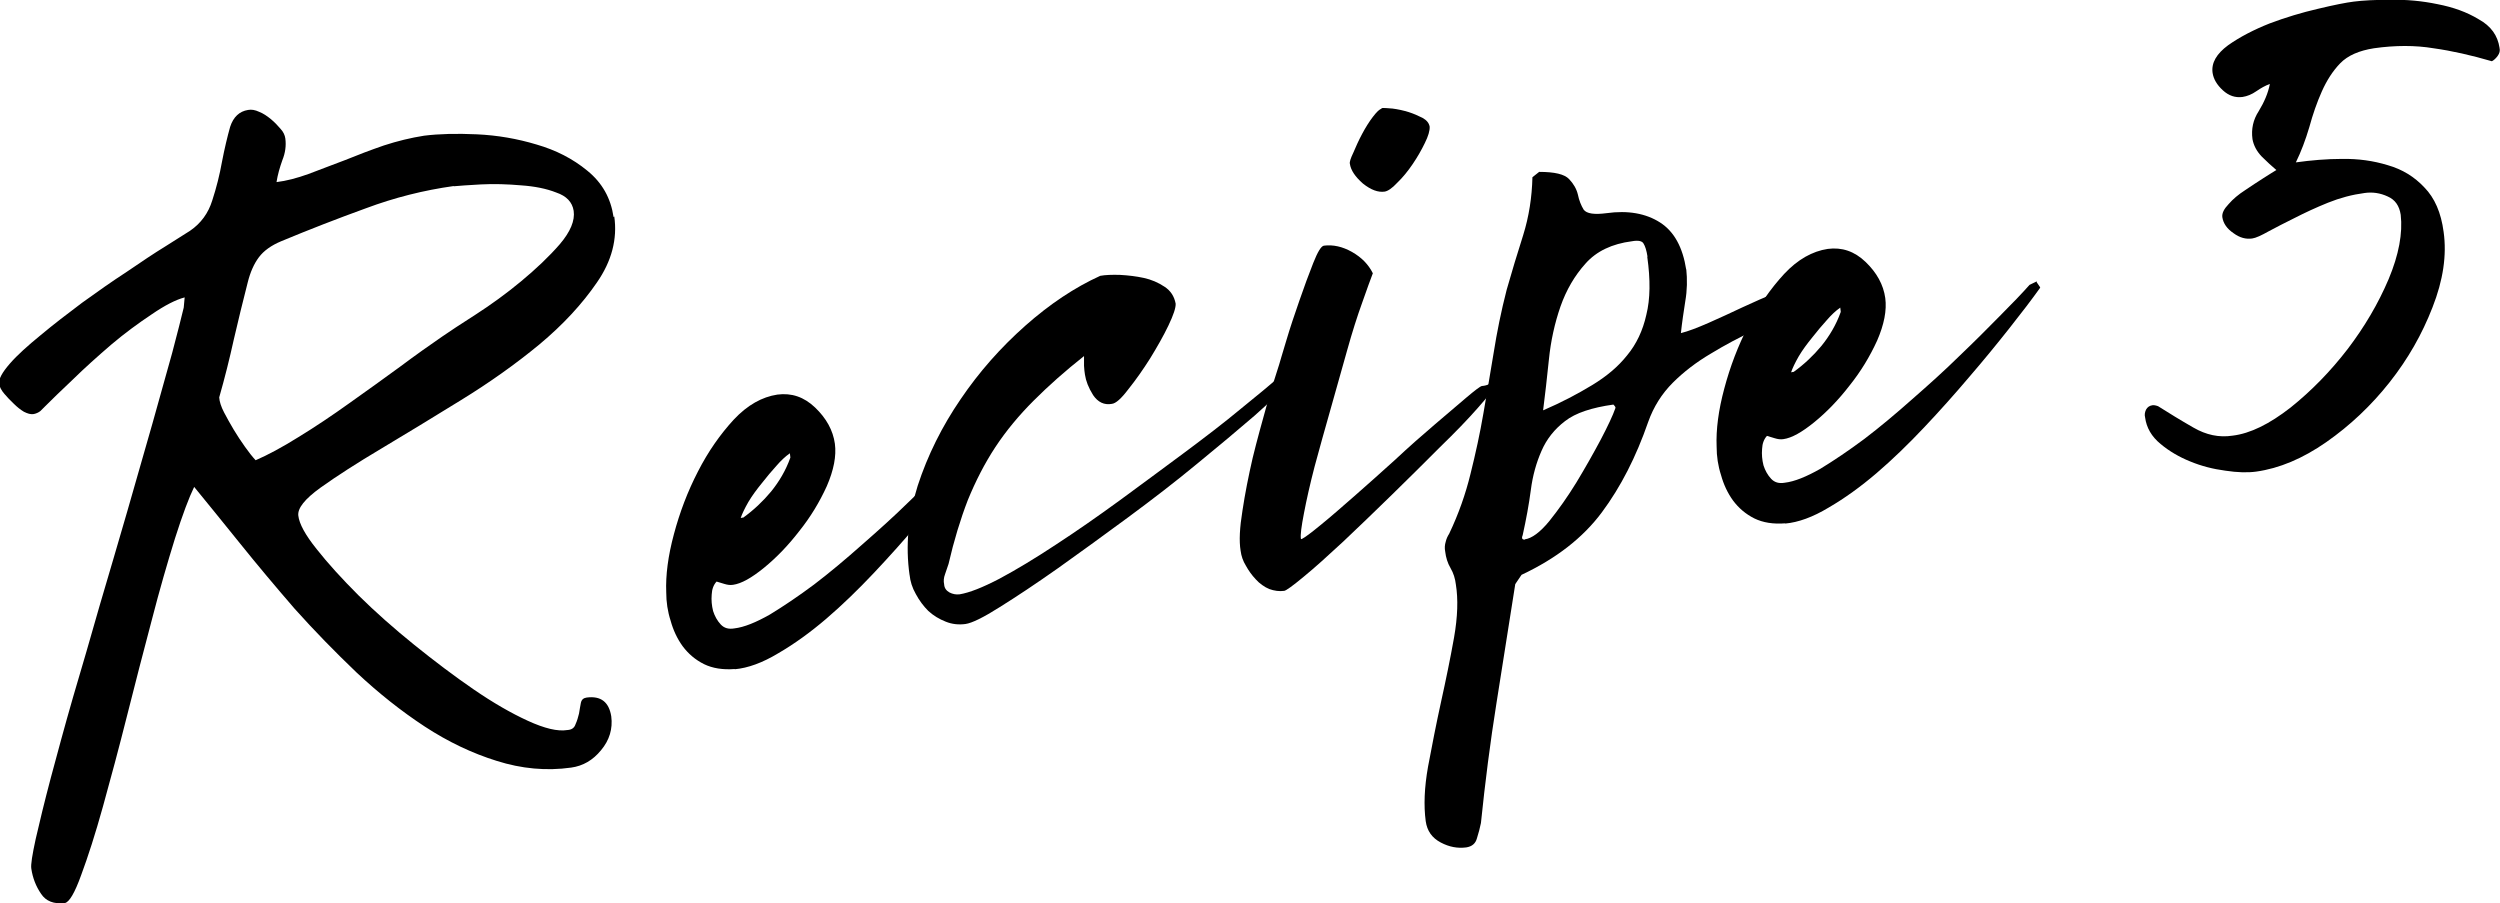
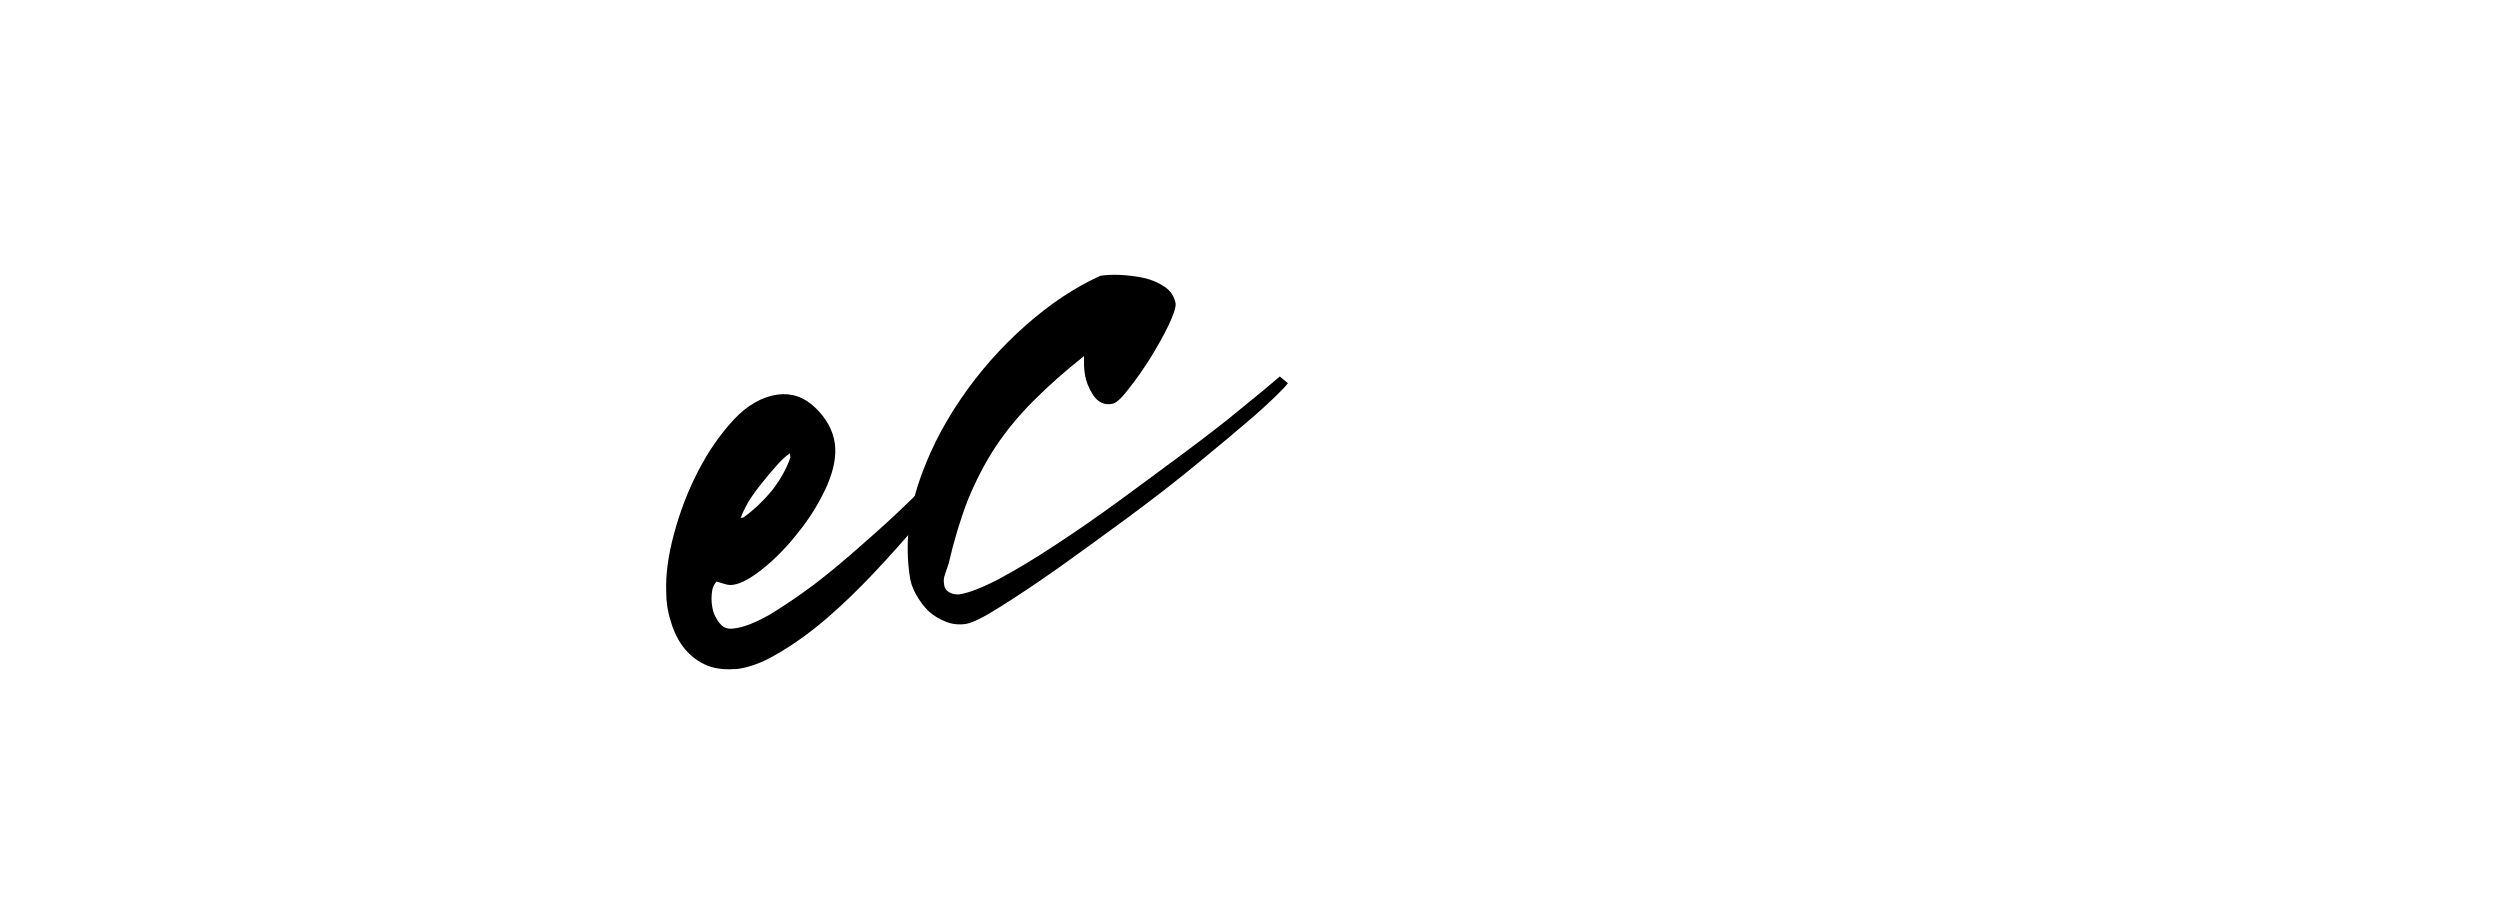
<svg xmlns="http://www.w3.org/2000/svg" id="_レイヤー_2" data-name="レイヤー 2" viewBox="0 0 107.77 38.93">
  <defs>
    <style>
      .cls-1 {
        stroke-width: 0px;
      }
    </style>
  </defs>
  <g id="_レイヤー_1-2" data-name="レイヤー 1">
-     <path class="cls-1" d="m26.48,9.33c.14.97-.11,1.93-.75,2.85-.63.92-1.45,1.81-2.48,2.67-1.03.85-2.16,1.65-3.38,2.4-1.22.75-2.36,1.45-3.42,2.08-1.06.63-1.93,1.19-2.63,1.69-.68.49-1,.89-.96,1.21.04.35.3.83.79,1.44.48.61,1.09,1.28,1.81,2,.72.71,1.52,1.42,2.4,2.13s1.73,1.35,2.56,1.92c.83.57,1.61,1.02,2.33,1.35.72.33,1.29.47,1.71.4.18-.01.3-.09.35-.25.07-.15.11-.3.15-.46.03-.17.05-.32.08-.46.03-.14.11-.21.25-.23.61-.08.96.19,1.06.81.07.54-.08,1.03-.44,1.46-.35.43-.78.68-1.29.75-1.07.15-2.14.05-3.21-.29-1.06-.33-2.09-.82-3.1-1.48-1.02-.67-1.99-1.44-2.94-2.33-.93-.89-1.82-1.8-2.67-2.75-.83-.96-1.62-1.9-2.35-2.81-.74-.92-1.4-1.73-1.98-2.44-.22.45-.5,1.19-.83,2.23-.32,1.03-.66,2.2-1,3.52-.35,1.31-.7,2.68-1.06,4.1-.36,1.43-.71,2.73-1.04,3.92-.33,1.19-.65,2.18-.94,2.96-.28.78-.52,1.18-.71,1.21-.47.05-.81-.08-1.02-.4-.22-.32-.36-.68-.42-1.08-.03-.17.04-.6.19-1.29.16-.7.37-1.57.65-2.63.28-1.04.59-2.2.96-3.48.38-1.28.76-2.59,1.15-3.96.4-1.36.8-2.71,1.19-4.06.39-1.36.75-2.61,1.08-3.77.33-1.17.61-2.18.85-3.04.23-.88.4-1.53.5-1.96l.04-.44c-.38.1-.85.34-1.42.73-.57.38-1.16.81-1.75,1.31-.58.5-1.14,1-1.65,1.5-.52.49-.92.88-1.21,1.17l-.19.19c-.09.07-.19.11-.29.13-.13.02-.26-.02-.42-.1-.15-.09-.3-.21-.44-.35-.15-.14-.28-.28-.4-.42-.13-.15-.2-.29-.23-.42-.03-.21.13-.5.46-.88s.78-.78,1.33-1.23c.55-.46,1.15-.92,1.79-1.4.65-.47,1.29-.92,1.92-1.33.63-.43,1.18-.8,1.67-1.1.5-.32.85-.54,1.06-.67.47-.32.79-.76.96-1.31.18-.55.32-1.11.42-1.67.11-.57.23-1.07.35-1.5.14-.43.4-.67.77-.73.15-.03.31,0,.48.08.18.07.34.18.5.31.17.14.3.28.42.42.13.14.19.28.21.42.04.31,0,.62-.13.94-.11.31-.2.62-.25.94.42-.05.88-.17,1.38-.35.51-.19,1.04-.4,1.58-.6.54-.22,1.09-.43,1.67-.63.58-.19,1.16-.33,1.73-.42.64-.08,1.4-.1,2.27-.06.89.04,1.75.19,2.58.44.83.24,1.56.61,2.19,1.13.64.52,1.01,1.18,1.13,2Zm-6.92-1.31c-1.29.18-2.56.5-3.79.96-1.24.45-2.45.92-3.65,1.42-.43.18-.75.41-.96.69-.21.28-.37.64-.48,1.08-.21.82-.41,1.64-.6,2.46-.18.82-.39,1.66-.63,2.5.01.18.08.4.21.65.13.24.26.49.42.75.15.25.31.49.48.73.17.24.32.43.46.58.51-.22,1.13-.55,1.85-1,.72-.44,1.45-.93,2.19-1.46.75-.53,1.47-1.05,2.17-1.56.71-.53,1.32-.96,1.83-1.31.32-.22.8-.54,1.46-.96.65-.42,1.3-.89,1.94-1.42.65-.54,1.21-1.07,1.67-1.6.46-.54.66-1.02.6-1.44-.06-.38-.31-.64-.75-.79-.43-.17-.94-.27-1.52-.31-.58-.05-1.16-.07-1.73-.04-.56.03-.95.06-1.17.08Z" />
    <path class="cls-1" d="m31.68,28.84c-.52.04-.96-.03-1.33-.21-.38-.19-.68-.45-.92-.77-.24-.33-.41-.7-.52-1.1-.13-.4-.19-.81-.19-1.23-.03-.73.08-1.57.33-2.5.25-.94.59-1.84,1.04-2.71.44-.86.96-1.6,1.54-2.23.59-.63,1.22-.98,1.88-1.08.61-.08,1.15.1,1.63.56.48.46.77.98.85,1.56.07.53-.05,1.14-.35,1.83-.31.68-.7,1.33-1.19,1.94-.47.61-.98,1.14-1.52,1.58-.53.43-.97.68-1.33.73-.13.02-.25,0-.38-.04s-.24-.07-.33-.1c-.13.14-.2.33-.21.56-.02.24,0,.47.06.71.07.22.18.42.33.58.15.16.34.21.58.17.43-.05.94-.26,1.54-.6.59-.36,1.23-.79,1.9-1.29.67-.51,1.35-1.08,2.06-1.71.72-.63,1.4-1.24,2.02-1.85.64-.61,1.22-1.19,1.75-1.73.54-.54.97-.99,1.29-1.35l.31-.15v.04l.13.19.02.04c-.35.49-.79,1.07-1.33,1.75-.53.67-1.1,1.37-1.73,2.1-.61.72-1.26,1.45-1.94,2.17-.68.72-1.37,1.39-2.06,1.98-.68.58-1.37,1.08-2.06,1.48-.68.41-1.31.64-1.88.69Zm.35-6.52c.46-.33.86-.71,1.21-1.13.34-.42.63-.9.83-1.46v-.02l-.02-.17c-.2.14-.39.32-.58.54-.2.22-.41.47-.63.75-.22.27-.42.54-.58.81-.16.28-.27.51-.33.69l.1-.02Z" />
    <path class="cls-1" d="m39.21,24.79c-.18-1.26-.06-2.55.35-3.85.43-1.32,1.05-2.56,1.85-3.73.8-1.18,1.73-2.23,2.79-3.17,1.05-.93,2.13-1.65,3.23-2.15.22-.04.51-.05.85-.04.36.02.7.06,1.02.13.33.07.63.2.9.38.26.17.42.41.48.73.01.17-.09.48-.31.94-.22.46-.49.93-.79,1.42-.31.49-.62.93-.94,1.33-.31.41-.54.61-.71.63-.33.06-.6-.07-.81-.38-.2-.32-.31-.61-.35-.88-.02-.11-.03-.23-.04-.38v-.42c-.81.64-1.53,1.28-2.17,1.92-.63.63-1.18,1.29-1.65,2-.46.7-.85,1.46-1.19,2.29-.32.83-.6,1.75-.83,2.75-.04.13-.09.27-.15.44-.06.16-.07.3-.04.44.01.16.09.27.23.35.14.07.28.1.44.08.42-.07.98-.29,1.71-.67.73-.39,1.54-.88,2.42-1.46.89-.58,1.81-1.22,2.77-1.92.97-.71,1.9-1.4,2.79-2.06.9-.67,1.71-1.29,2.42-1.88.72-.58,1.28-1.05,1.69-1.4l.35.29c-.25.31-.73.77-1.44,1.4-.71.61-1.53,1.3-2.46,2.06-.93.77-1.93,1.54-3,2.33-1.07.79-2.08,1.52-3.02,2.19-.95.67-1.78,1.22-2.5,1.67-.71.45-1.2.69-1.48.73-.29.04-.58.01-.85-.1-.28-.11-.53-.26-.75-.46-.21-.21-.39-.45-.54-.73-.16-.28-.24-.55-.27-.83Z" />
-     <path class="cls-1" d="m56.11,23.24c.14-.07.41-.27.81-.6.42-.34.9-.76,1.46-1.25.55-.48,1.14-1.01,1.75-1.56.61-.57,1.19-1.08,1.73-1.54s.99-.84,1.35-1.15c.38-.32.59-.48.67-.5.13-.01.23-.04.31-.08.09-.04.18-.01.25.08-.04.13-.29.44-.73.94-.43.49-.97,1.05-1.63,1.69-.64.64-1.33,1.33-2.08,2.06-.74.72-1.44,1.4-2.1,2.02-.66.61-1.22,1.12-1.71,1.52-.47.39-.75.59-.83.6-.21.03-.43,0-.65-.08-.21-.09-.41-.23-.58-.42-.17-.18-.31-.38-.42-.58-.13-.21-.2-.42-.23-.65-.07-.42-.04-.99.08-1.73.11-.73.26-1.49.44-2.27.19-.78.4-1.53.6-2.25.21-.73.39-1.32.54-1.77.04-.15.15-.5.31-1.04s.35-1.11.56-1.71c.21-.61.41-1.15.6-1.63.19-.48.34-.73.46-.75.4-.05.8.04,1.21.27.42.24.71.54.9.92-.1.25-.25.68-.46,1.27-.21.58-.43,1.27-.65,2.06-.22.79-.46,1.64-.71,2.52-.25.88-.48,1.7-.69,2.48-.2.77-.35,1.44-.46,2.02-.11.57-.16.94-.13,1.1Zm3.44-18.58c.09-.01.26,0,.48.02.23.03.46.08.69.15.22.07.42.16.6.25.18.1.28.22.31.38.01.17-.06.41-.21.71-.14.29-.31.59-.52.9-.21.31-.43.58-.67.81-.22.24-.41.36-.54.38-.28.04-.59-.07-.94-.35-.33-.29-.52-.57-.56-.85-.02-.07.03-.23.15-.48.11-.26.23-.53.38-.81.15-.28.3-.52.46-.73.17-.22.29-.34.38-.35Z" />
-     <path class="cls-1" d="m72.69,11.58c.05.47.04.94-.04,1.4-.07.45-.14.91-.19,1.38.32-.08.71-.23,1.19-.44.47-.21.96-.43,1.46-.67.5-.23.99-.45,1.48-.65.5-.19.92-.31,1.27-.35.05-.01.13.01.23.06.11.04.17.11.19.21.03.2-.07.38-.29.54-.22.16-.41.26-.54.31-.58.29-1.2.58-1.83.88-.64.29-1.27.63-1.88,1-.61.36-1.16.78-1.63,1.25s-.83,1.04-1.06,1.69c-.52,1.5-1.18,2.8-2,3.9-.82,1.1-1.97,1.99-3.46,2.69l-.27.4c-.27,1.72-.54,3.43-.81,5.13-.27,1.69-.49,3.42-.67,5.17-.04.21-.1.42-.17.65-.06.23-.21.36-.46.4-.38.05-.74-.02-1.1-.21-.38-.2-.59-.5-.65-.92-.09-.67-.06-1.45.1-2.35.17-.91.35-1.83.56-2.79.21-.95.4-1.87.56-2.77.16-.91.18-1.67.08-2.29-.03-.25-.1-.49-.23-.71-.13-.22-.2-.46-.23-.71-.03-.15-.02-.29.02-.42.03-.13.08-.24.15-.35.41-.86.71-1.72.92-2.58.22-.88.41-1.75.56-2.63.15-.88.3-1.74.44-2.6.14-.88.32-1.78.56-2.71.22-.78.46-1.56.71-2.35.25-.8.38-1.64.4-2.5l.29-.23c.67,0,1.09.1,1.29.31.19.2.32.42.38.67.05.25.14.47.25.65.13.17.45.22.98.15.93-.13,1.7.01,2.31.4.61.39.98,1.07,1.13,2.04Zm-1.67-.52c-.04-.26-.1-.45-.17-.56-.06-.11-.22-.15-.5-.1-.86.11-1.53.43-2,.96-.47.52-.83,1.14-1.08,1.85-.25.72-.42,1.49-.5,2.29-.08.81-.17,1.54-.25,2.19.79-.34,1.49-.71,2.1-1.08.63-.38,1.13-.8,1.52-1.29.4-.48.68-1.07.83-1.75.17-.68.18-1.51.04-2.5Zm-5.29,12.19c.3-.04.66-.3,1.06-.79.4-.5.79-1.05,1.17-1.67.38-.63.72-1.23,1.04-1.83.32-.61.53-1.06.63-1.35.03-.04,0-.09-.08-.17-.93.13-1.63.36-2.08.71-.46.35-.8.78-1.02,1.29-.22.5-.38,1.06-.46,1.69-.08.61-.2,1.26-.35,1.94-.06.14-.02.2.1.19Z" />
-     <path class="cls-1" d="m76.96,22.56c-.52.04-.96-.03-1.33-.21-.38-.19-.68-.45-.92-.77-.24-.33-.41-.7-.52-1.1-.13-.4-.19-.81-.19-1.23-.03-.73.08-1.57.33-2.5.25-.94.59-1.84,1.04-2.71.44-.86.96-1.6,1.54-2.23.59-.63,1.22-.98,1.88-1.08.61-.08,1.15.1,1.63.56.48.46.77.98.85,1.56.07.53-.05,1.14-.35,1.83-.31.68-.7,1.33-1.19,1.94-.47.61-.98,1.14-1.52,1.58-.53.43-.97.68-1.33.73-.13.02-.25,0-.38-.04s-.24-.07-.33-.1c-.13.14-.2.33-.21.56-.02.24,0,.47.06.71.07.22.18.42.33.58.15.16.34.21.58.17.43-.05.94-.26,1.54-.6.59-.36,1.23-.79,1.9-1.29.67-.51,1.35-1.08,2.06-1.71.72-.63,1.4-1.24,2.02-1.85.64-.61,1.22-1.19,1.75-1.73.54-.54.97-.99,1.29-1.35l.31-.15v.04l.13.19.02.04c-.35.49-.79,1.07-1.33,1.75-.53.67-1.1,1.37-1.73,2.1-.61.72-1.26,1.45-1.94,2.17-.68.72-1.37,1.39-2.06,1.98-.68.58-1.37,1.08-2.06,1.48-.68.41-1.31.64-1.88.69Zm.35-6.52c.46-.33.86-.71,1.21-1.13.34-.42.63-.9.83-1.46v-.02l-.02-.17c-.2.14-.39.32-.58.54-.2.22-.41.47-.63.75-.22.27-.42.54-.58.81-.16.28-.27.51-.33.69l.1-.02Z" />
-     <path class="cls-1" d="m98.97,7c.65-.09,1.32-.15,2-.15.69-.01,1.34.08,1.96.27.63.18,1.15.5,1.58.96.44.45.72,1.08.83,1.92.14,1-.02,2.08-.48,3.25-.45,1.16-1.06,2.23-1.85,3.23s-1.7,1.86-2.73,2.58c-1.02.71-2.02,1.13-3.02,1.27-.36.05-.81.04-1.33-.04-.53-.07-1.04-.2-1.52-.4-.47-.19-.9-.44-1.27-.75-.39-.32-.61-.7-.67-1.15-.03-.11-.01-.22.04-.33.06-.11.15-.17.27-.19.06-.01.14,0,.25.04.46.29.96.6,1.52.92.55.32,1.11.44,1.69.35.76-.09,1.59-.5,2.5-1.21.9-.72,1.72-1.56,2.46-2.52.73-.96,1.32-1.96,1.77-3.02.44-1.05.61-1.98.52-2.77-.06-.39-.24-.65-.56-.79-.32-.15-.66-.2-1-.15-.53.07-1.06.21-1.58.42-.52.21-.99.43-1.42.65-.43.21-.81.41-1.13.58-.32.18-.56.29-.71.31-.27.04-.54-.03-.81-.23-.28-.19-.44-.42-.48-.69-.02-.17.07-.35.27-.56.19-.22.43-.42.71-.6.28-.19.54-.36.79-.52.26-.17.45-.28.56-.35-.2-.17-.41-.36-.63-.58-.22-.23-.35-.48-.4-.75-.06-.44.03-.84.27-1.21.23-.38.4-.76.48-1.17-.2.07-.39.18-.58.31-.2.14-.4.22-.6.25-.31.04-.59-.05-.85-.29-.25-.23-.4-.48-.44-.75-.06-.43.17-.82.67-1.19.51-.36,1.11-.67,1.79-.94.69-.26,1.39-.47,2.08-.63.71-.17,1.22-.27,1.54-.31.39-.05.92-.08,1.6-.08.68-.01,1.35.05,2.02.19.67.13,1.26.34,1.77.65.53.29.82.7.9,1.23.03.13,0,.24-.08.35-.08.11-.17.19-.25.23-.89-.26-1.73-.45-2.52-.56-.78-.13-1.64-.13-2.56,0-.64.1-1.13.31-1.46.65-.32.33-.58.74-.79,1.21-.21.47-.39.99-.54,1.54-.16.54-.35,1.05-.58,1.52Z" />
  </g>
</svg>